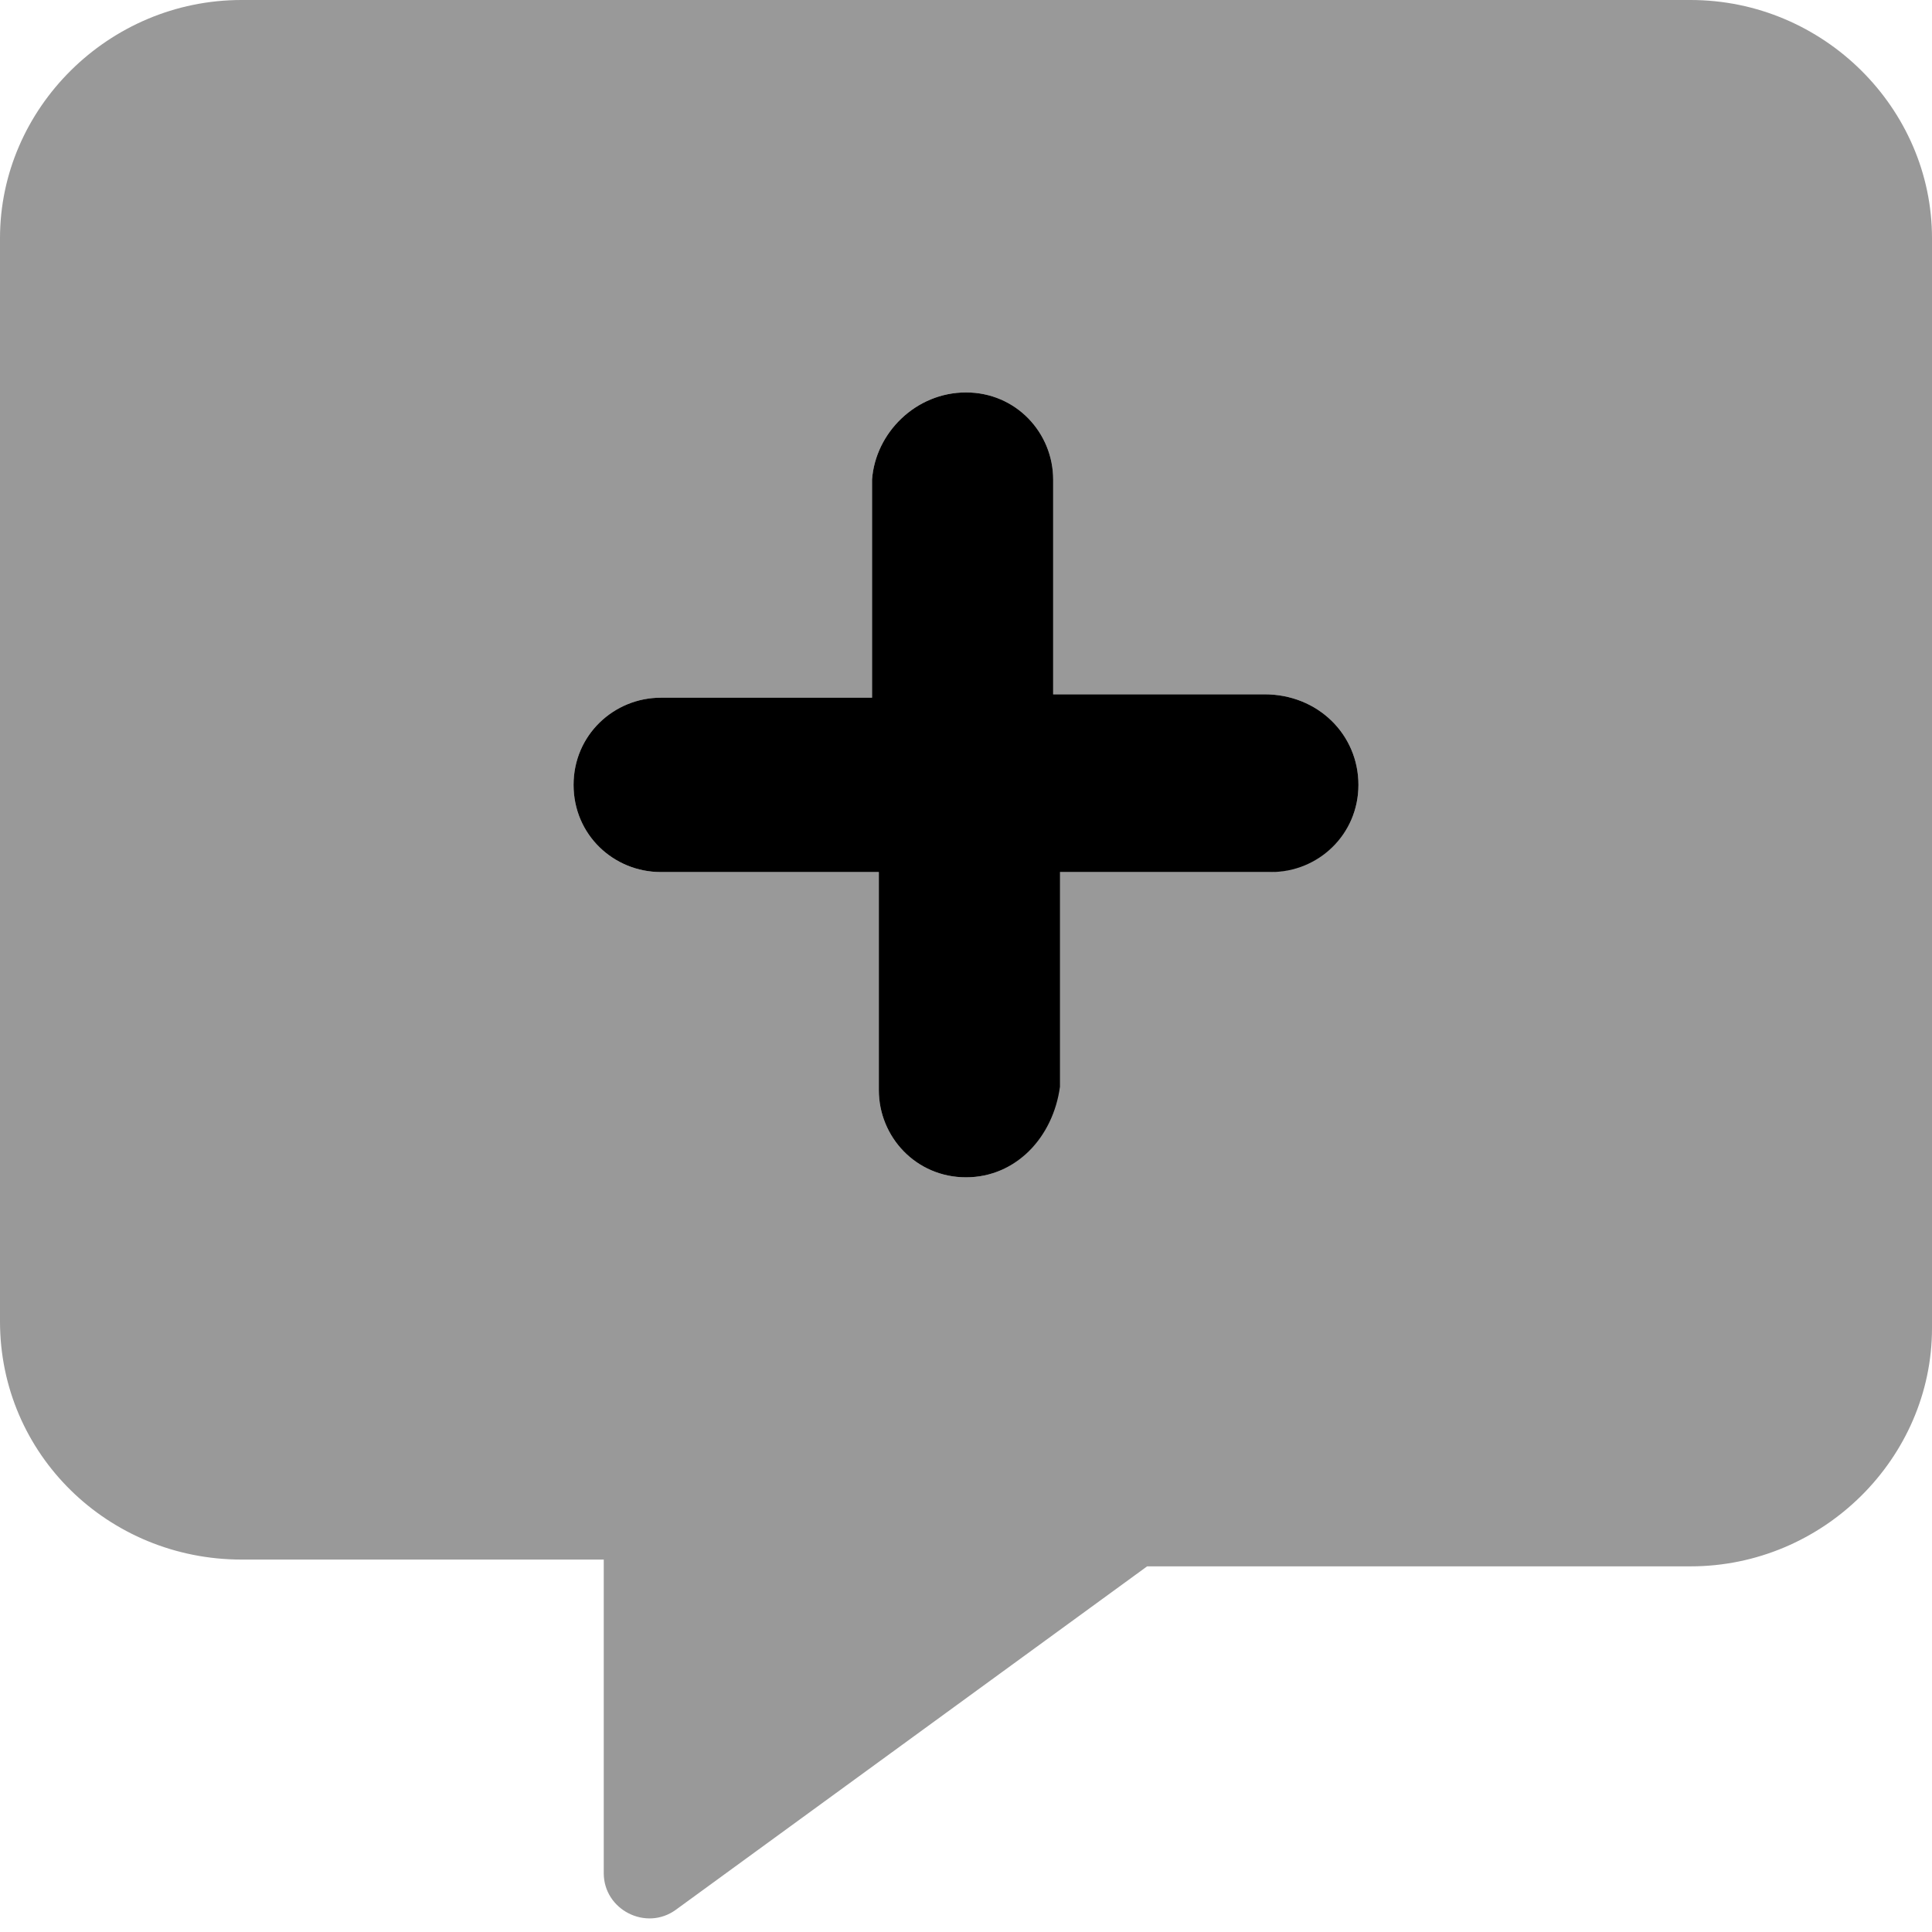
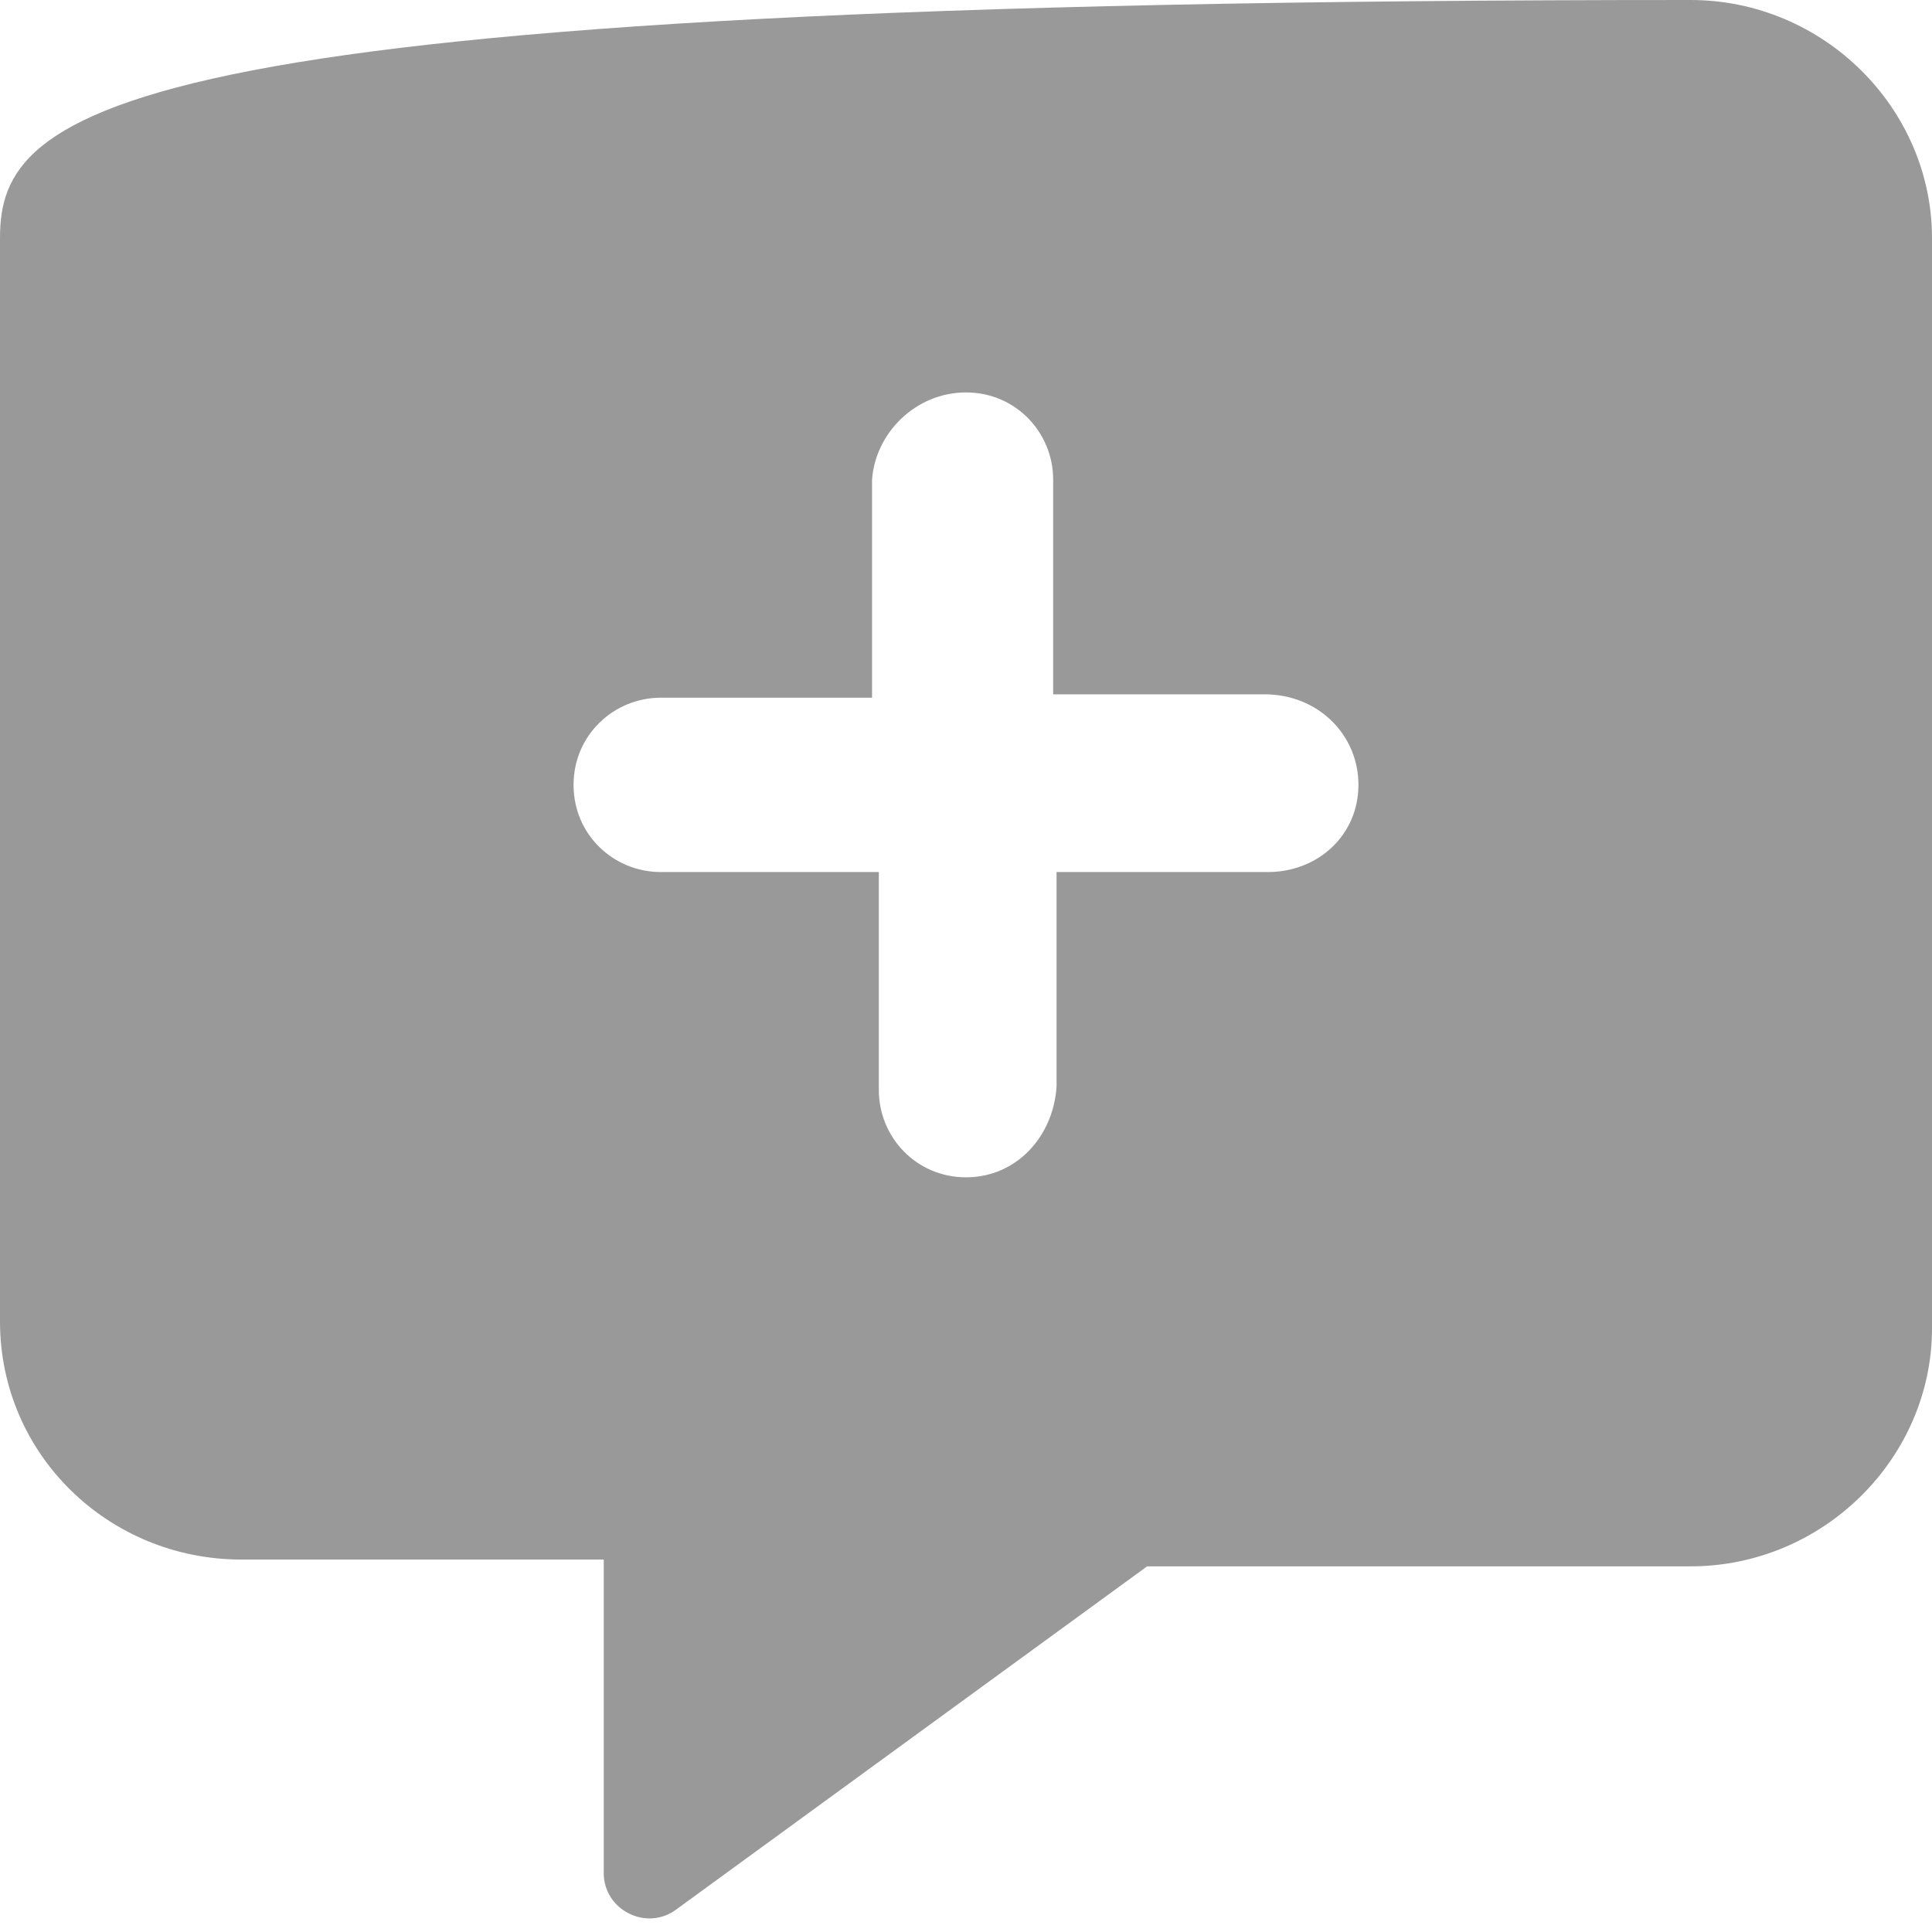
<svg xmlns="http://www.w3.org/2000/svg" viewBox="0 0 512 512">
  <defs>
    <style>.fa-secondary{opacity:.4}</style>
  </defs>
-   <path class="fa-primary" d="M360 208c0 13.26-10.74 23.1-23.1 23.1h-56V288C279.1 301.3 269.3 312 256 312c-13.27 0-23.1-10.74-23.1-23.1V231.1H175.1C162.7 231.1 152 221.3 152 208c0-13.26 10.74-23.1 23.1-23.1h56V127.1C232 114.7 242.7 104 256 104s23.1 10.74 23.1 23.1V184h56C349.3 184 360 194.7 360 208z" />
-   <path class="fa-secondary" d="M448 0H64C28.75 0 0 28.75 0 63.1v287.1c0 35.25 28.75 63.1 64 63.1h96v83.1c0 9.75 11.25 15.45 19.12 9.7L304 415.1H448c35.25 0 64-28.75 64-63.1V63.1C512 28.75 483.3 0 448 0zM336 231.1h-56V288C279.1 301.3 269.3 312 256 312c-13.27 0-23.1-10.74-23.1-23.1V231.1H175.1C162.7 231.1 152 221.3 152 208c0-13.26 10.74-23.1 23.1-23.1h56V127.1C232 114.7 242.7 104 256 104s23.1 10.74 23.1 23.1V184h56C349.3 184 360 194.7 360 208S349.3 231.1 336 231.1z" />
+   <path class="fa-secondary" d="M448 0C28.75 0 0 28.75 0 63.1v287.1c0 35.25 28.75 63.1 64 63.1h96v83.1c0 9.75 11.25 15.45 19.12 9.7L304 415.1H448c35.25 0 64-28.75 64-63.1V63.1C512 28.75 483.3 0 448 0zM336 231.1h-56V288C279.1 301.3 269.3 312 256 312c-13.27 0-23.1-10.74-23.1-23.1V231.1H175.1C162.7 231.1 152 221.3 152 208c0-13.26 10.74-23.1 23.1-23.1h56V127.1C232 114.7 242.7 104 256 104s23.1 10.74 23.1 23.1V184h56C349.3 184 360 194.7 360 208S349.3 231.1 336 231.1z" />
</svg>